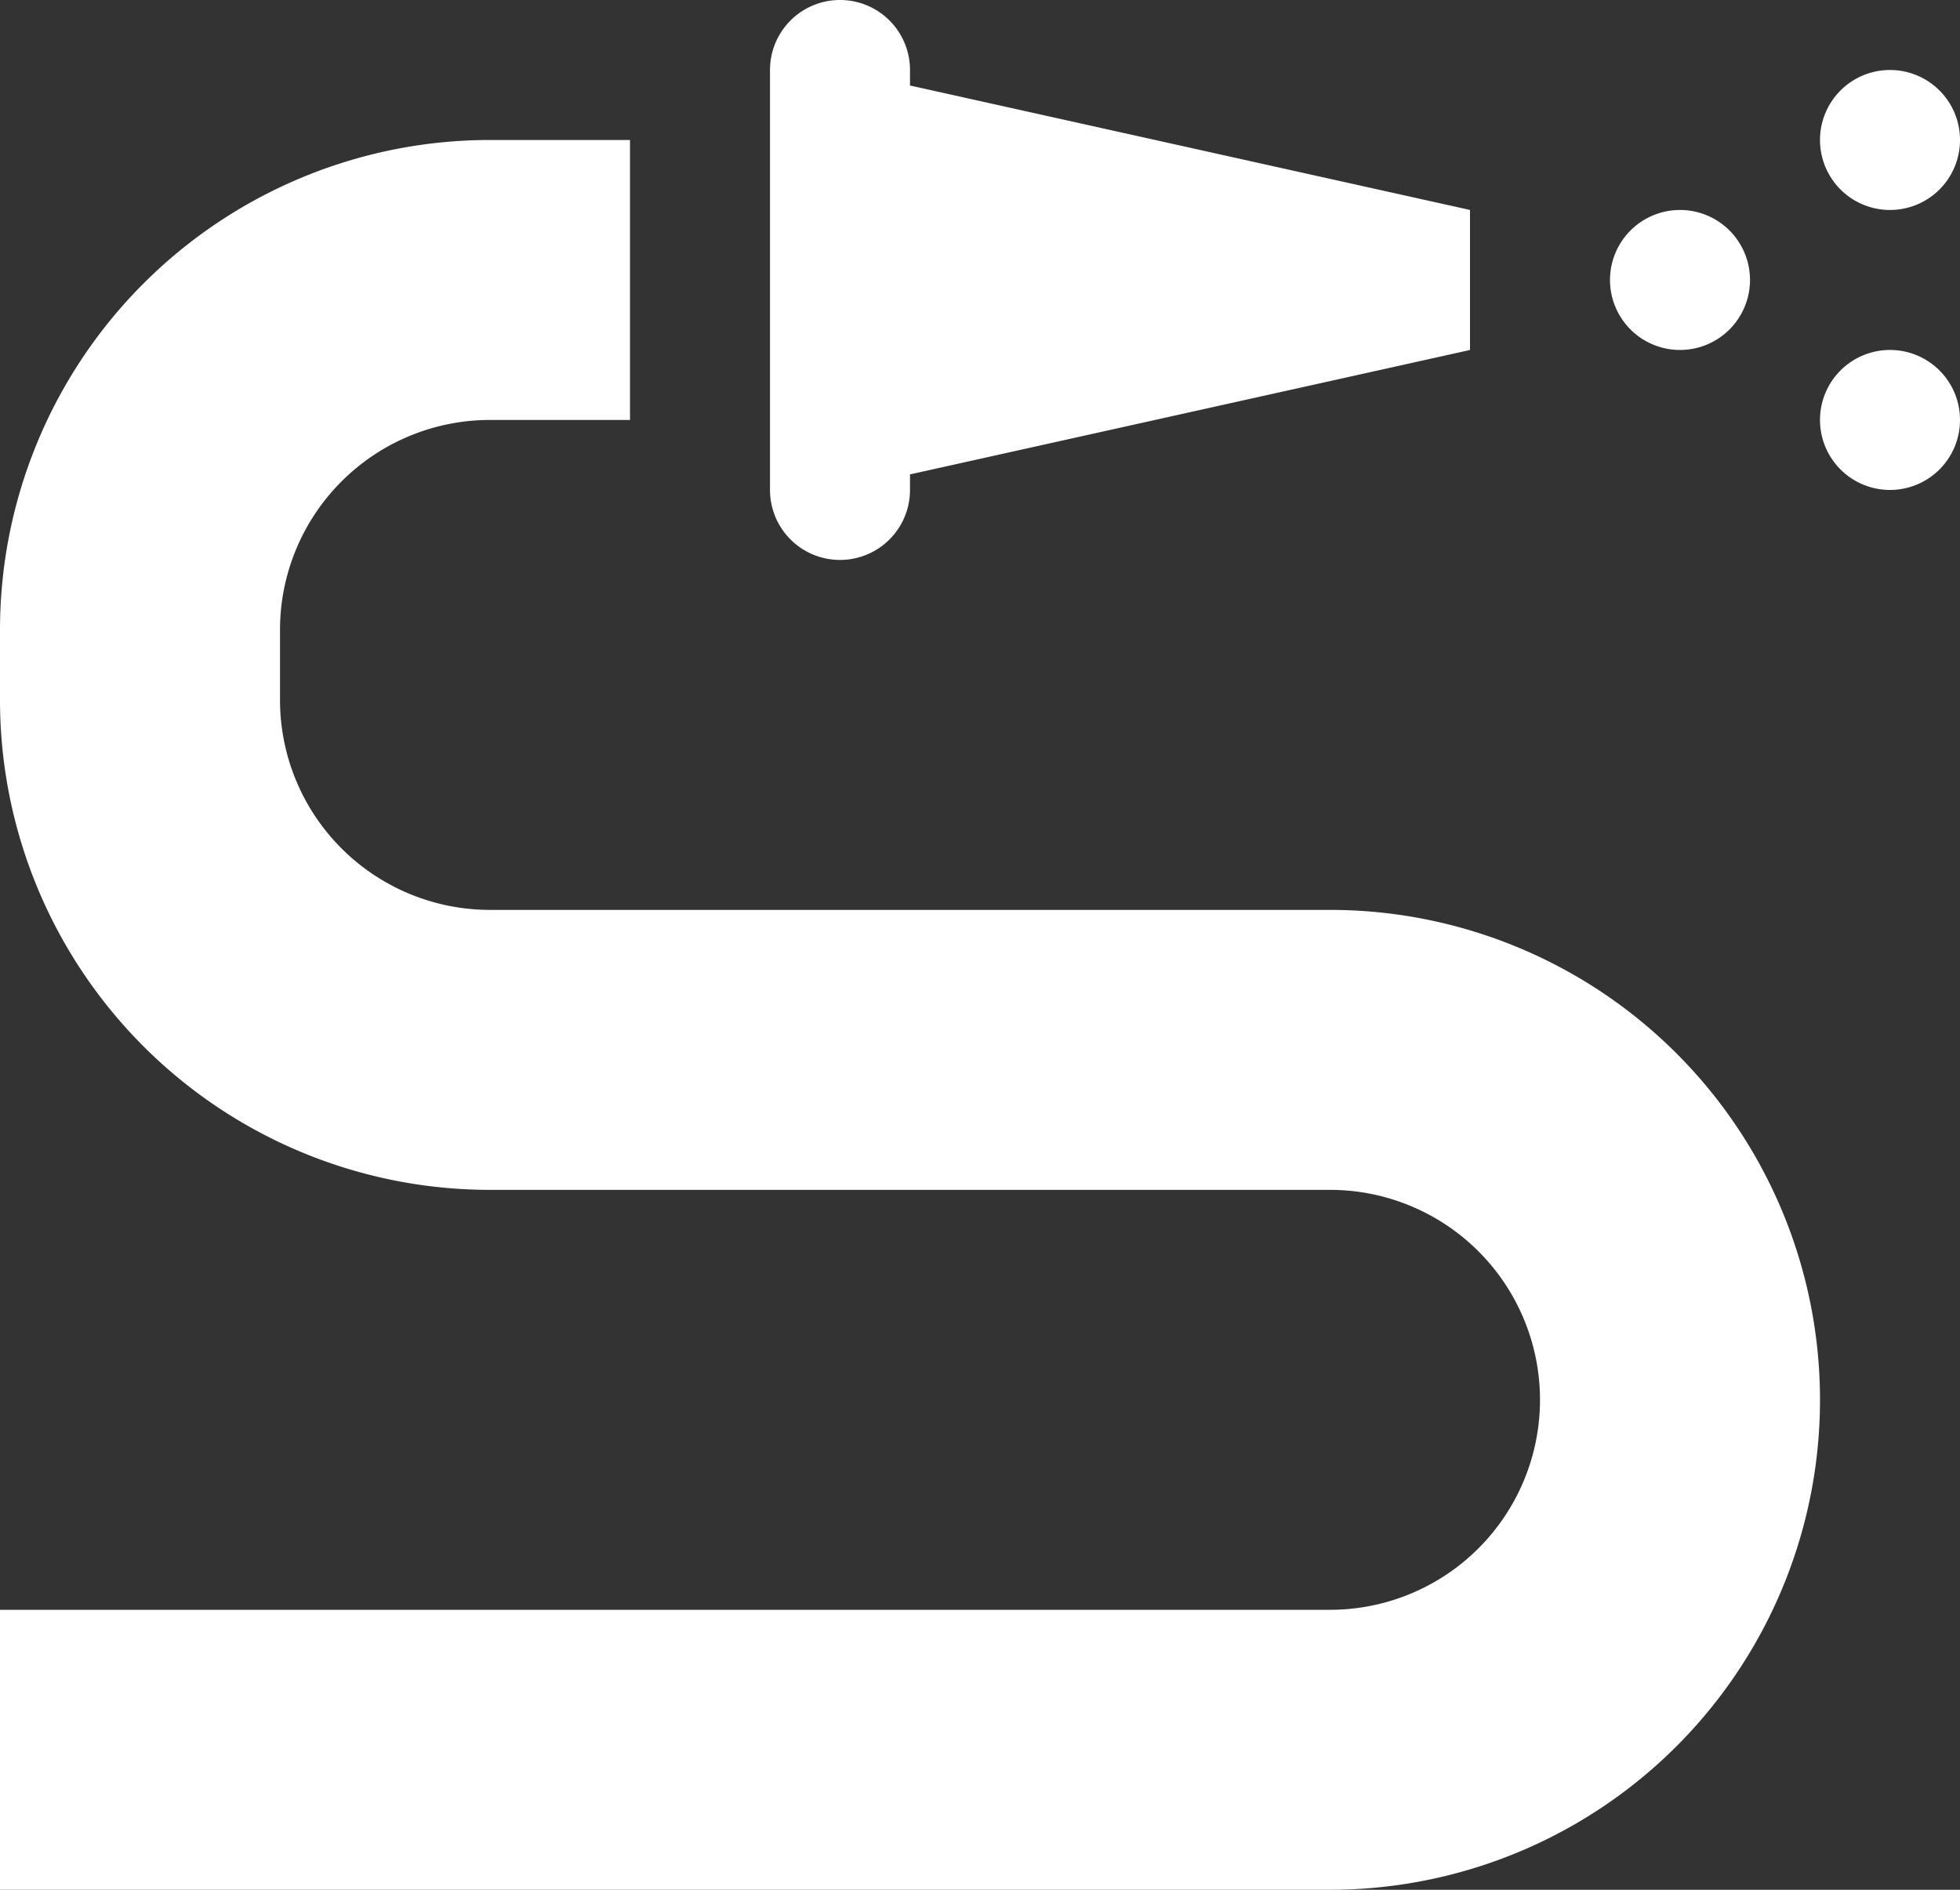
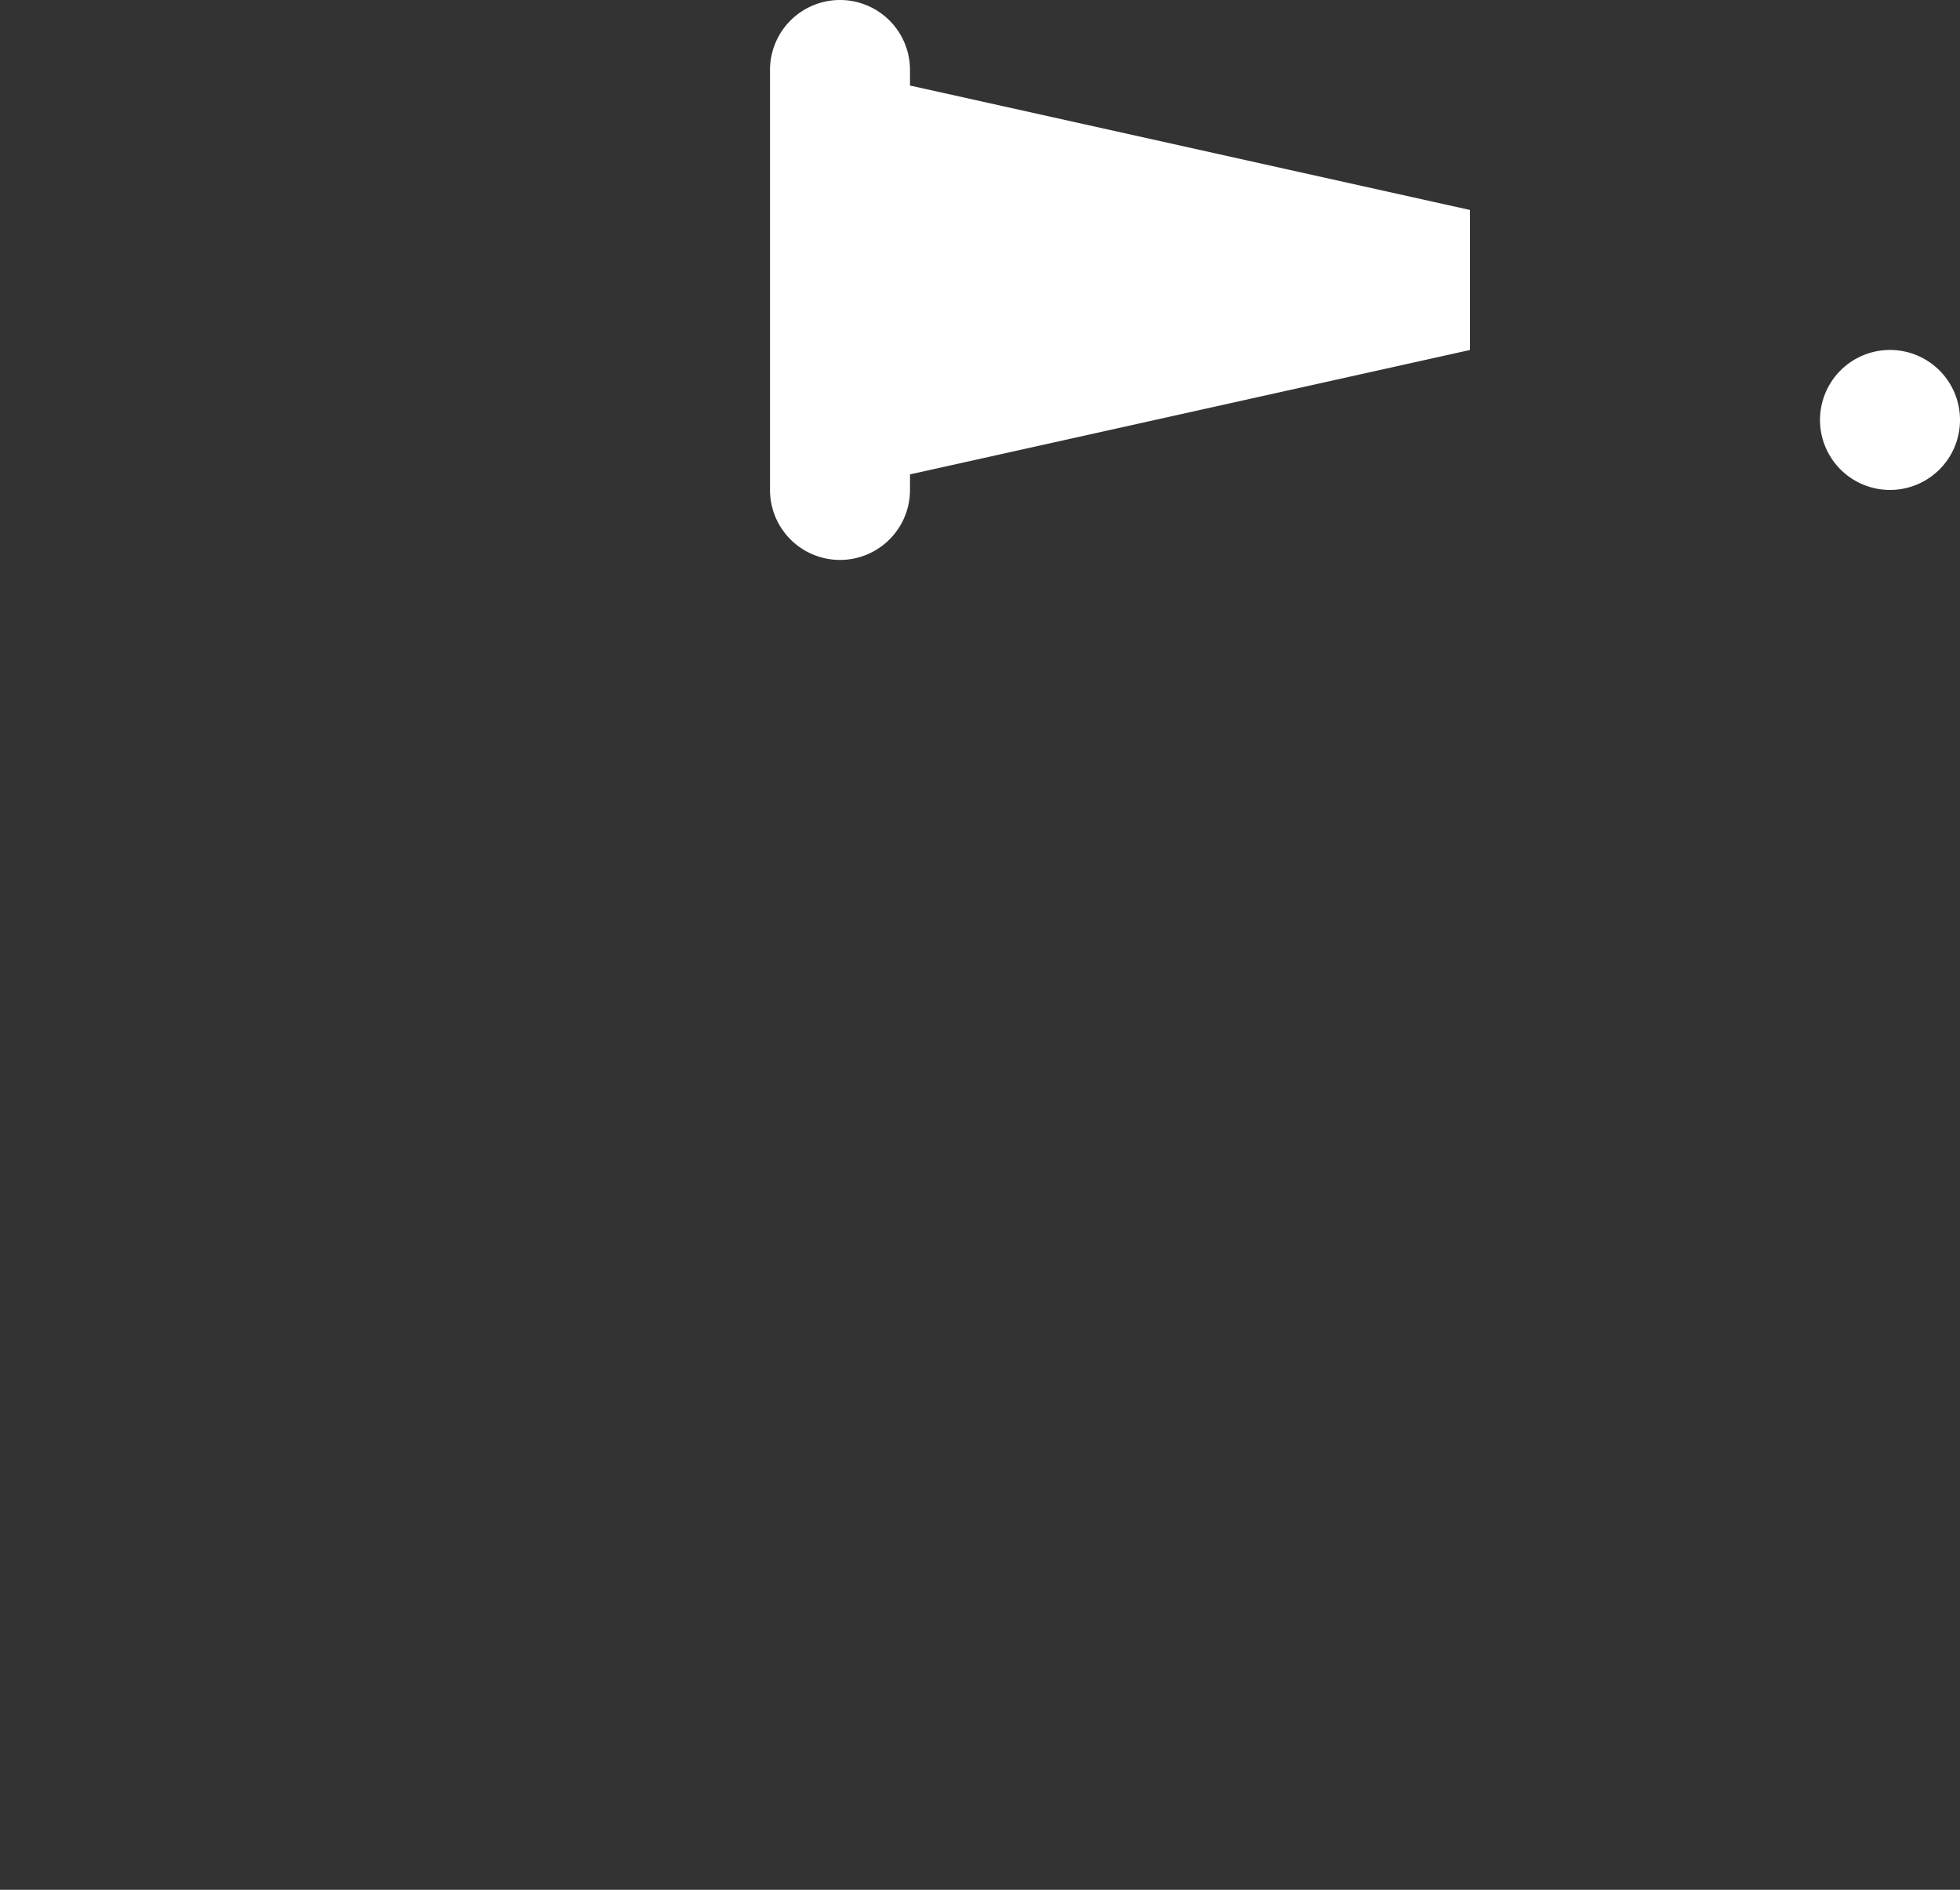
<svg xmlns="http://www.w3.org/2000/svg" id="Layer_1" data-name="Layer 1" viewBox="0 0 448 432">
  <rect x="0" y="0" width="448" height="432" fill="#333333" stroke="none" />
  <defs>
    <style>.cls-1{fill:#fff;}</style>
  </defs>
  <path class="cls-1" d="M216.05,144.35v-96a16,16,0,0,1,32,0V51.9l128,28.45v32l-128,28.44v3.56a16,16,0,0,1-32,0Z" transform="translate(-40.05 -32.35)" />
-   <path class="cls-1" d="M456.05,64.35a16,16,0,1,1,16,16A16,16,0,0,1,456.05,64.35Z" transform="translate(-40.05 -32.35)" />
-   <path class="cls-1" d="M488.05,128.35a16,16,0,1,1-16-16A16,16,0,0,1,488.05,128.35Z" transform="translate(-40.05 -32.35)" />
-   <path class="cls-1" d="M408.05,96.35a16,16,0,1,1,16,16A16,16,0,0,1,408.05,96.35Z" transform="translate(-40.05 -32.35)" />
-   <path class="cls-1" d="M456.05,352.35a112,112,0,0,1-112,112h-304v-64h304a48,48,0,1,0,0-96h-192a112,112,0,0,1-112-112v-16a112,112,0,0,1,112-112h32v64h-32a48,48,0,0,0-48,48v16a48,48,0,0,0,48,48h192A112,112,0,0,1,456.05,352.35Z" transform="translate(-40.05 -32.35)" />
+   <path class="cls-1" d="M488.05,128.35a16,16,0,1,1-16-16A16,16,0,0,1,488.05,128.35" transform="translate(-40.05 -32.35)" />
</svg>